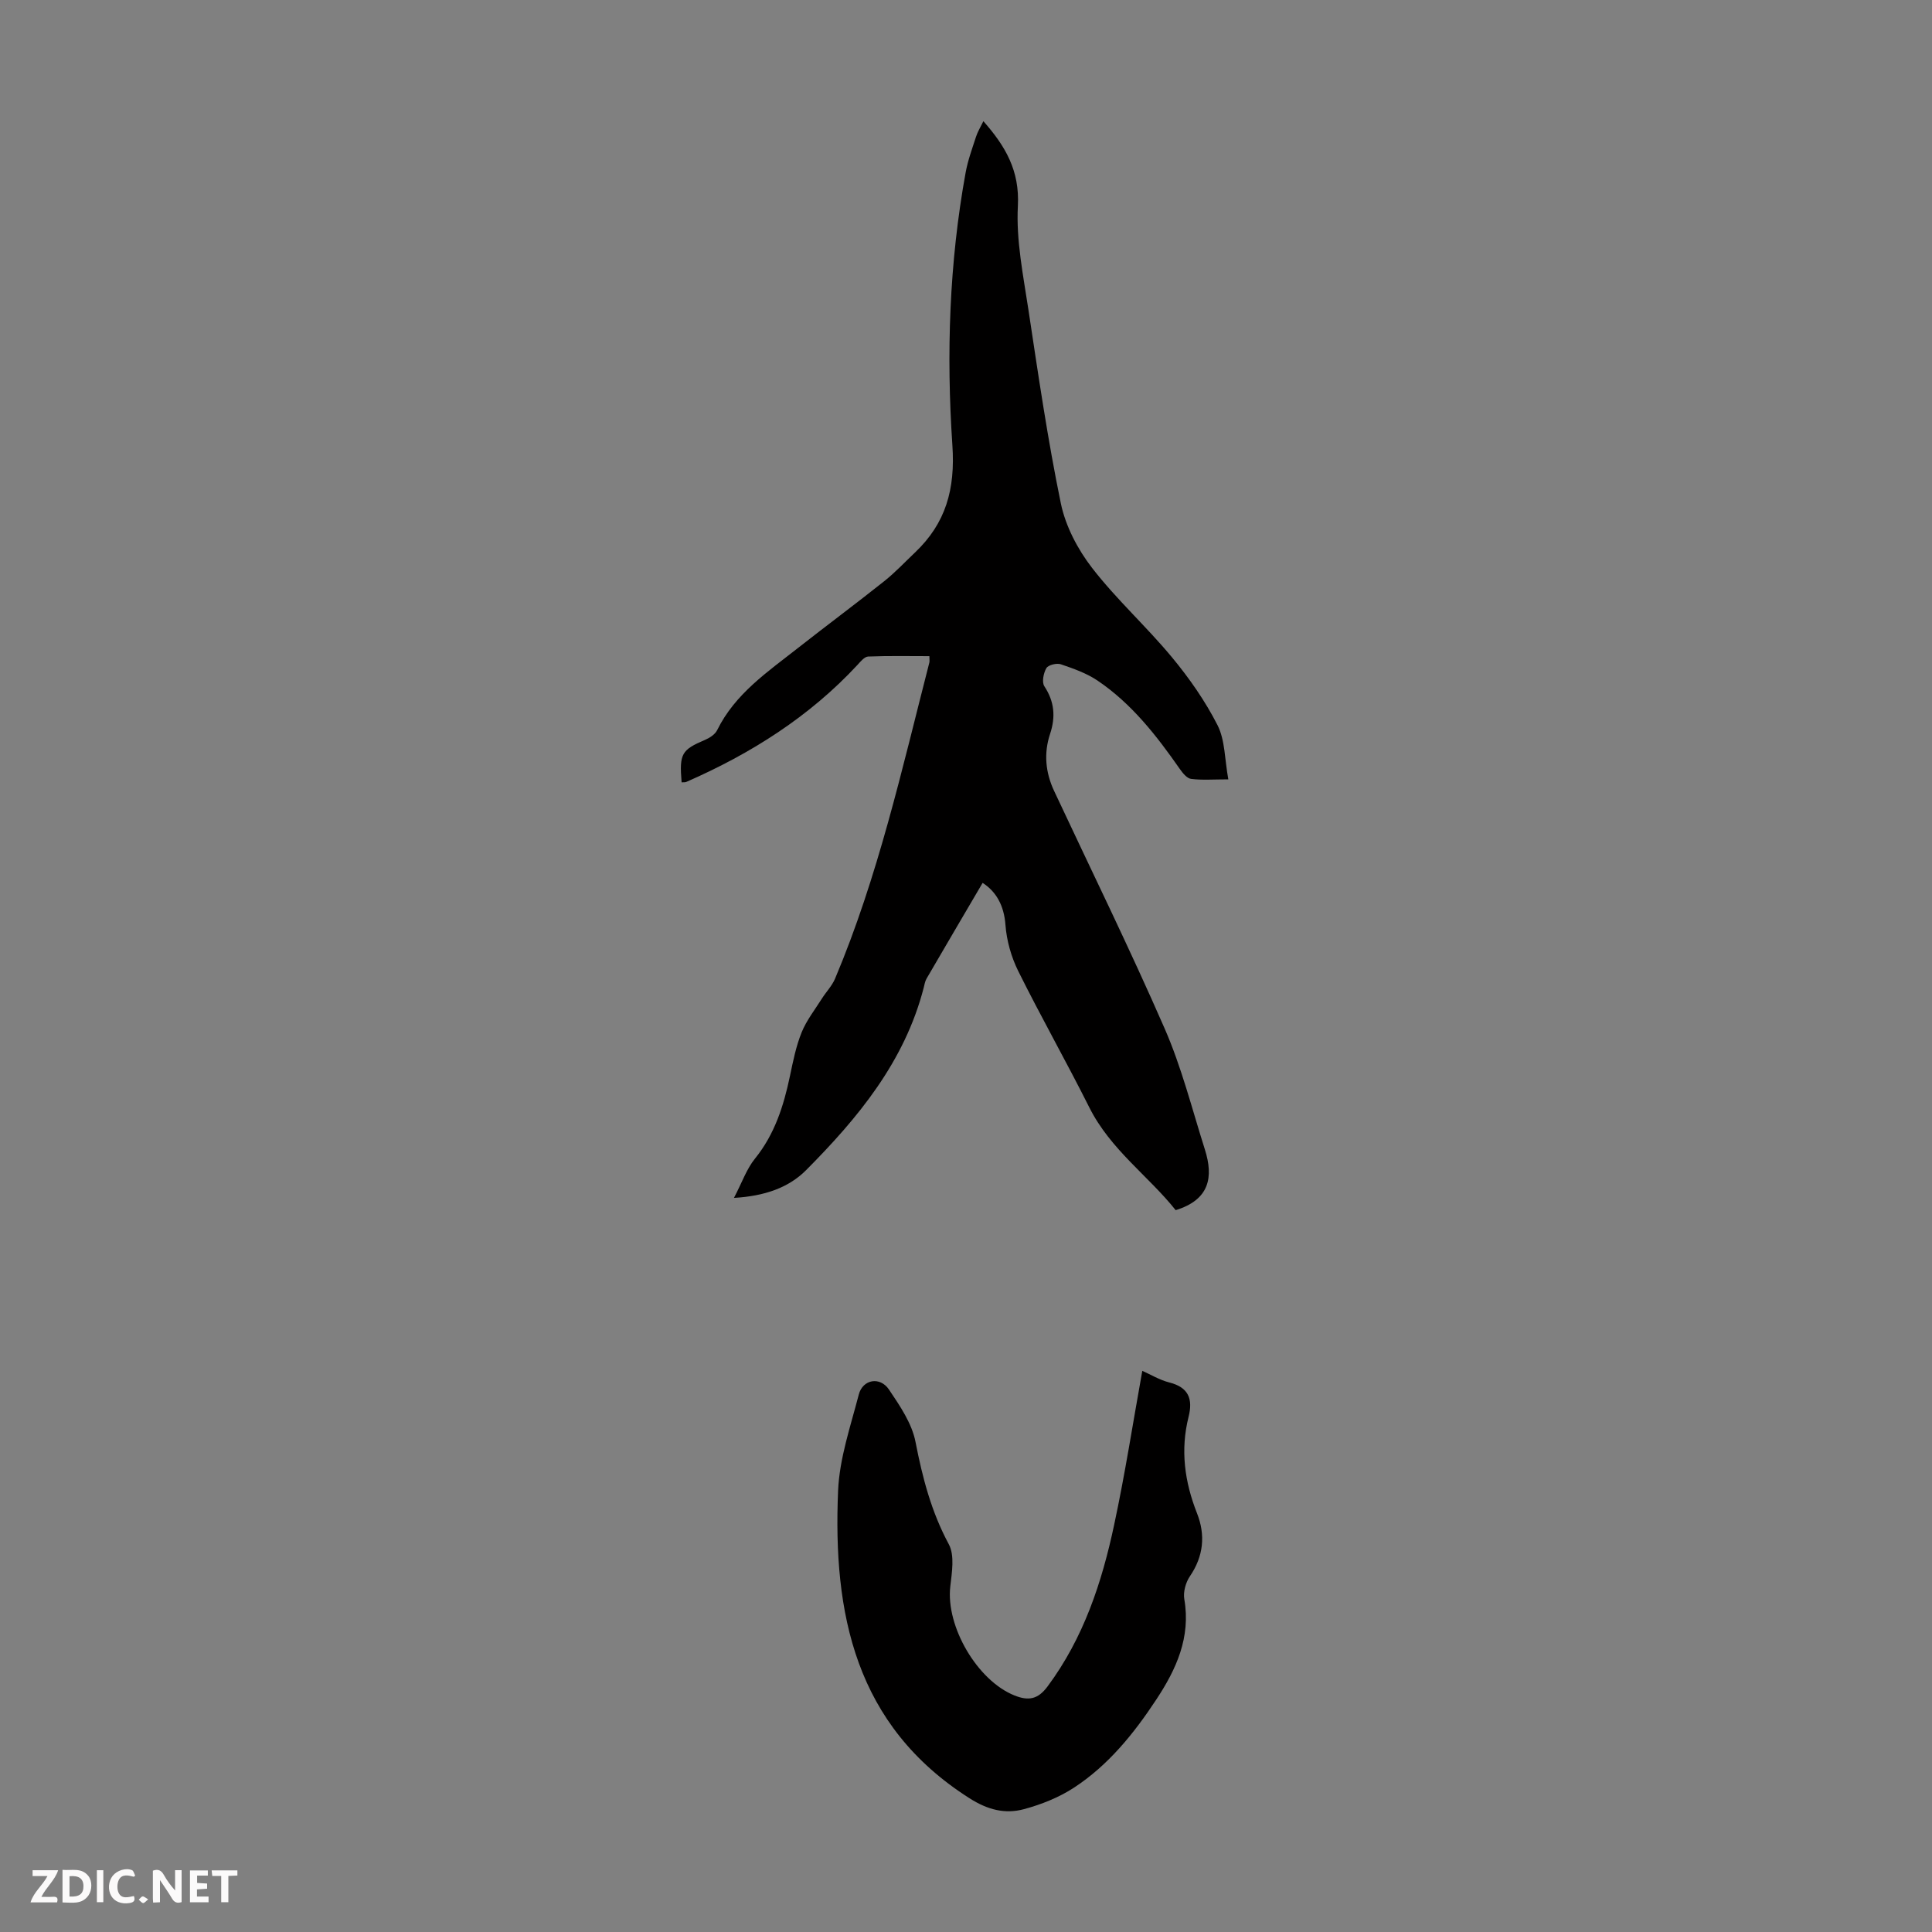
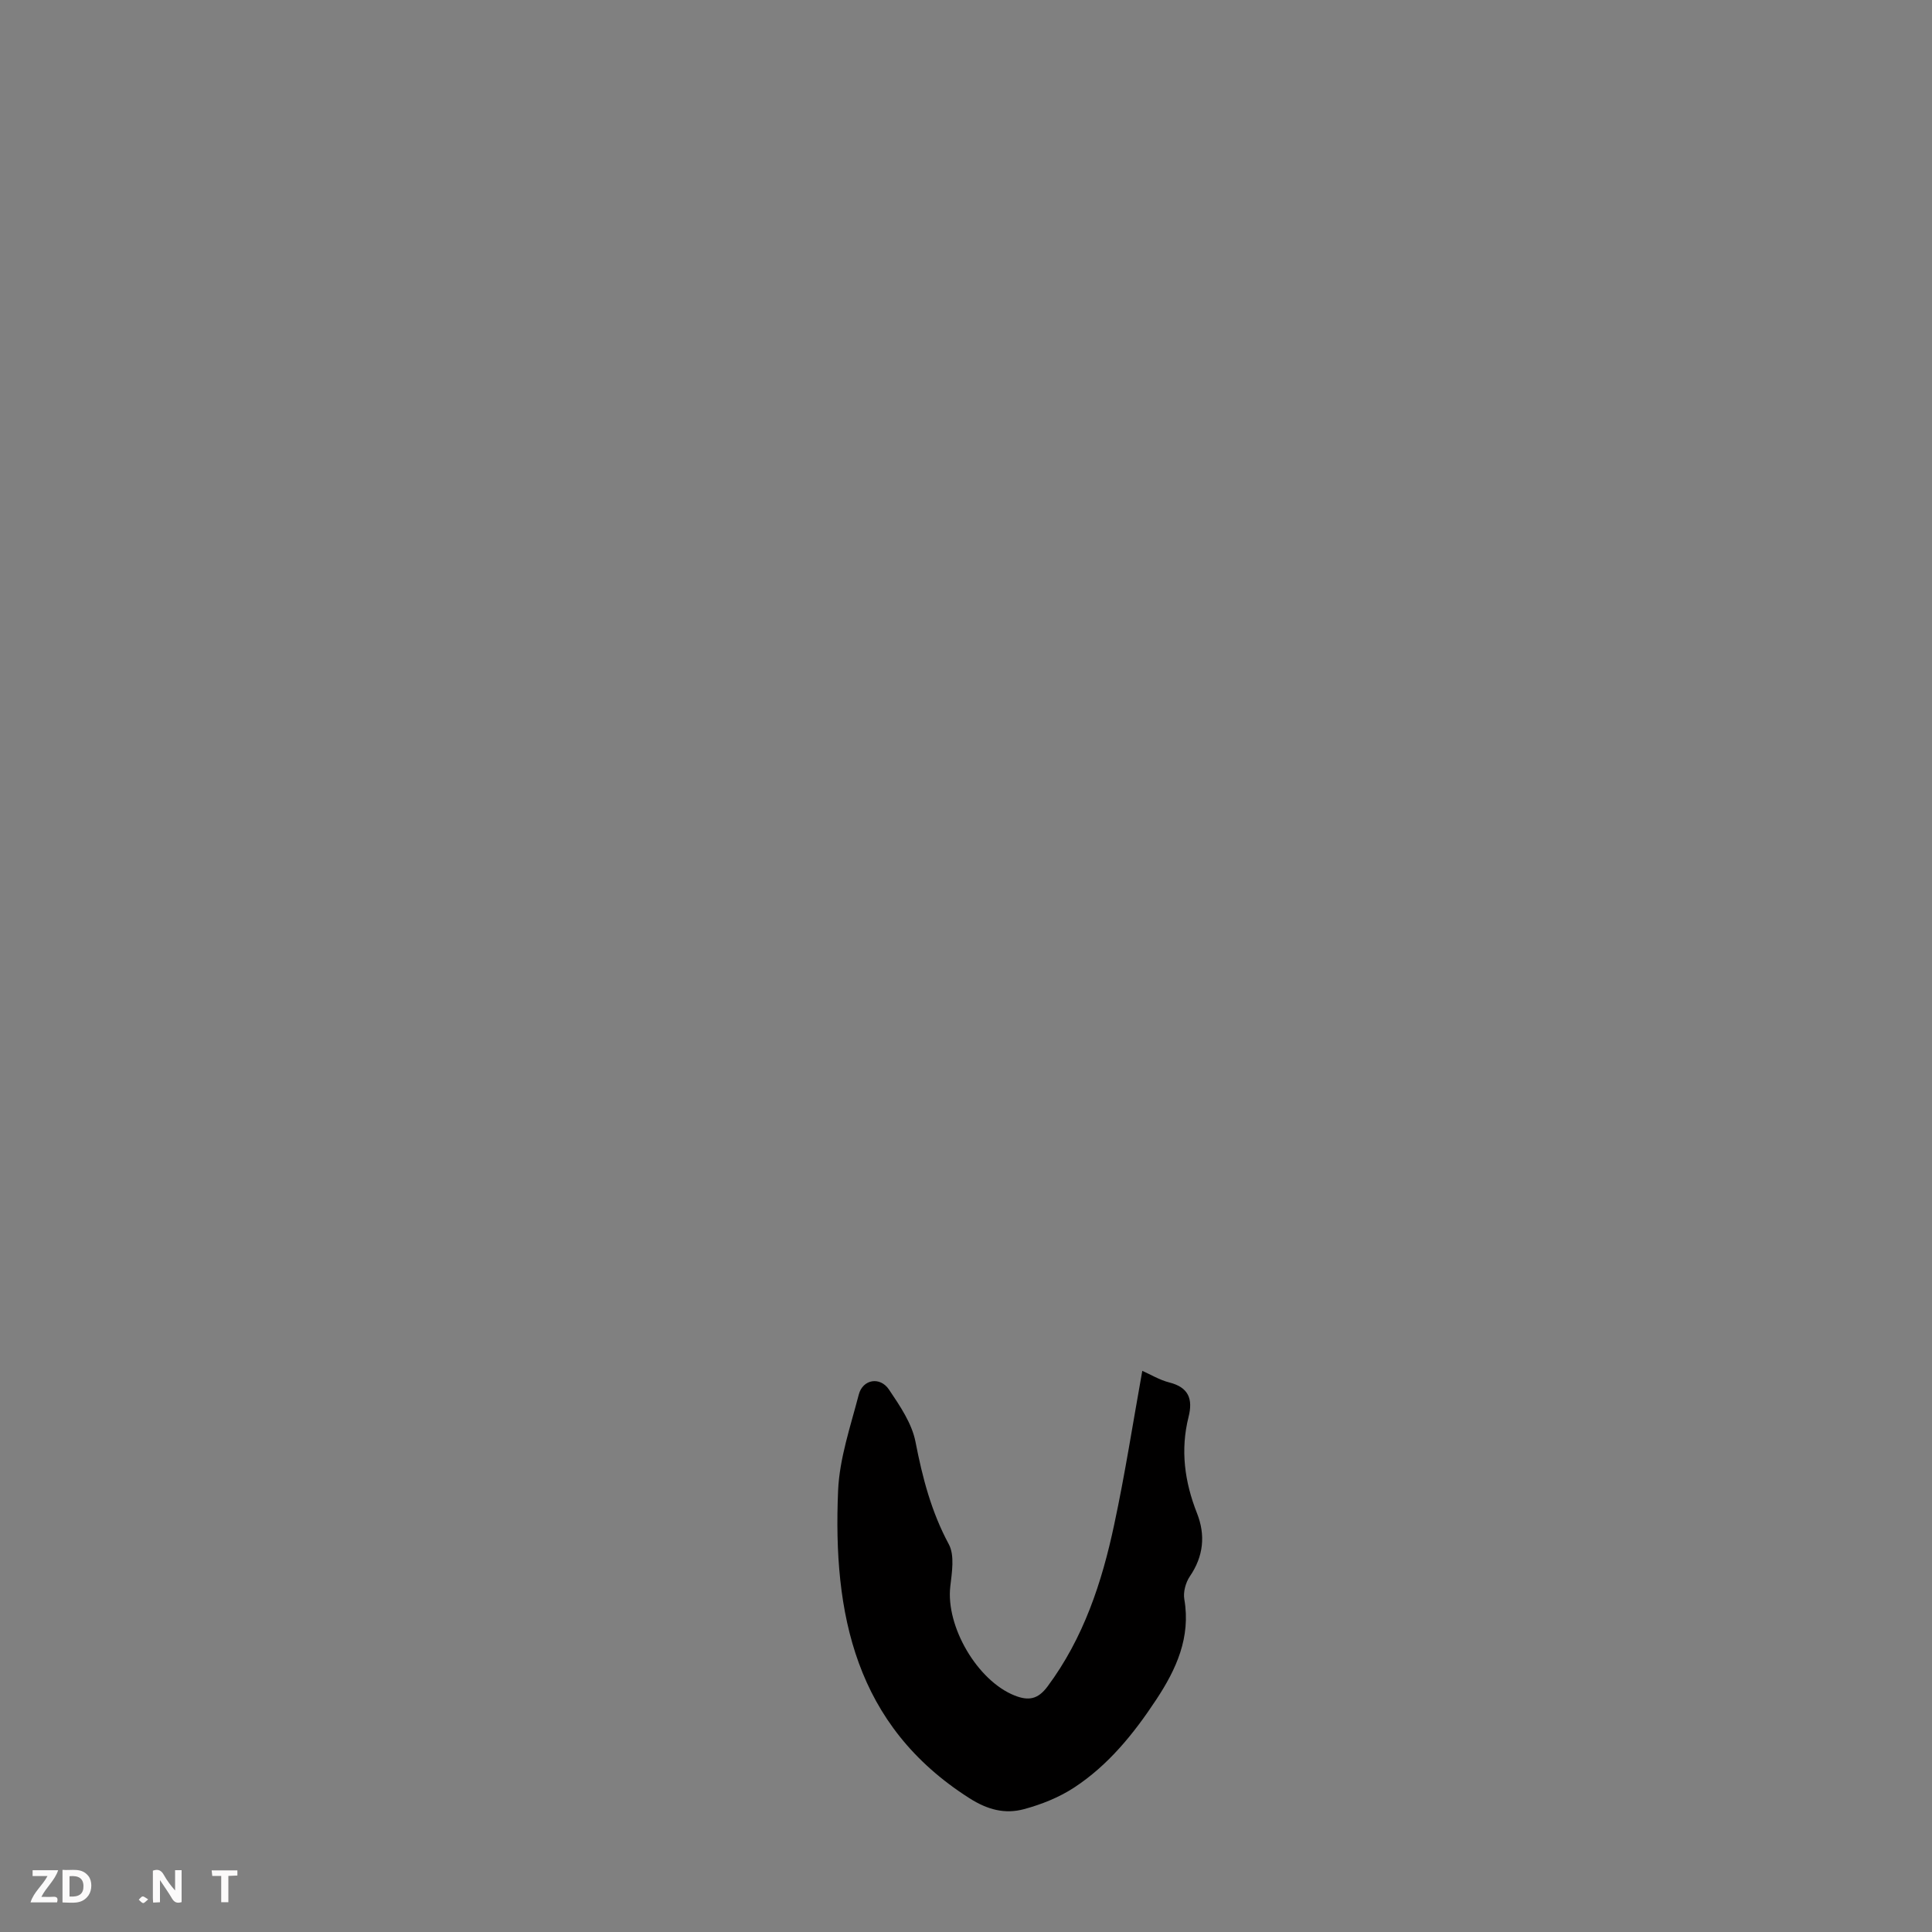
<svg xmlns="http://www.w3.org/2000/svg" enable-background="new 0 0 400 400" viewBox="0 0 400 400">
  <rect x="0" y="0" width="400" height="400" fill="#808080" stroke="none" />
  <g fill="#fbfafa">
    <path d="m37.59 393.81c-.92.31-1.52.05-2-.78-.7-1.2-1.52-2.34-2.47-3.78v4.59c-.55.03-.95.05-1.41.07-.03-.37-.06-.64-.06-.91 0-1.91 0-3.81 0-5.7 1.13-.41 1.77-.03 2.29.91.62 1.11 1.38 2.14 2.31 3.19v-4.2h1.35v6.61z" />
    <path d="m12.94 393.88v-6.75c1.9.19 3.93-.54 5.37 1.29.8 1.01.78 2.88.03 3.97-1.37 1.97-3.4 1.51-5.4 1.49m1.45-1.22c2.04.12 2.92-.58 2.89-2.21-.03-1.51-.98-2.19-2.89-2z" />
    <path d="m11.81 393.87h-5.49c.68-2.18 2.47-3.48 3.51-5.45h-3.08v-1.21h5.29c-.71 2.13-2.44 3.48-3.47 5.51.86 0 1.63.04 2.39-.01.79-.05 1.14.21.85 1.16" />
-     <path d="m39.33 393.86v-6.61h3.7v1.07h-2.22v1.52c.68.04 1.34.09 2.07.13v1.07c-.72.05-1.38.09-2.1.14v1.48h2.4v1.19h-3.85z" />
-     <path d="m27.71 388.56c-1.15-.3-2.46-.61-3.1.64-.37.73-.41 1.93-.06 2.67.63 1.35 1.99.93 3.17.68.35.94-.01 1.32-.93 1.46-1.62.25-3.05-.27-3.76-1.48-.73-1.24-.6-3.03.31-4.17.88-1.11 2.71-1.7 4-1.16.32.13.44.74.65 1.12-.1.08-.19.16-.28.24" />
    <path d="m49.15 387.24v1.07c-.59.02-1.17.05-1.87.08v5.44h-1.48v-5.44h-1.85c-.05-.4-.08-.73-.13-1.15z" />
-     <path d="m20.06 387.21h1.33v6.62h-1.33z" />
    <path d="m30.68 393.25c-.49.38-.8.79-1.05.76-.32-.05-.6-.45-.9-.7.26-.24.51-.64.8-.67.29-.04.62.3 1.15.61" />
  </g>
-   <path d="m151.96 248.01c1.67-3.19 2.61-5.99 4.35-8.13 4.09-5.06 5.94-10.92 7.24-17.1.64-3.05 1.26-6.17 2.42-9.04 1.01-2.49 2.75-4.7 4.2-7 .88-1.39 2.09-2.63 2.72-4.12 8.9-21.1 13.85-43.38 19.52-65.44.08-.31.01-.66.01-1.33-4.25 0-8.47-.09-12.68.08-.76.03-1.56 1.02-2.19 1.71-9.98 10.76-22.1 18.4-35.44 24.24-.29.13-.66.07-.99.09-.49-5.93-.01-6.72 4.86-8.79.96-.41 2.07-1.13 2.5-2.01 3.72-7.56 10.47-12.08 16.77-17.04 5.89-4.63 11.91-9.1 17.78-13.77 2.27-1.8 4.27-3.94 6.38-5.94 6.42-6.08 8.39-13.14 7.77-22.24-1.27-18.85-.66-37.79 2.75-56.49.46-2.51 1.36-4.95 2.15-7.39.33-1.03.92-1.97 1.52-3.21 4.57 5.18 7.53 10.24 7.14 17.56-.38 7.14 1.12 14.42 2.2 21.58 2.02 13.37 3.97 26.78 6.7 40.01.98 4.72 3.49 9.5 6.47 13.35 5.04 6.52 11.25 12.12 16.52 18.48 3.6 4.34 6.9 9.07 9.45 14.08 1.57 3.1 1.47 7.05 2.23 11.21-3.13 0-5.46.19-7.72-.1-.85-.11-1.73-1.21-2.32-2.05-4.82-6.91-9.98-13.54-17.05-18.31-2.27-1.53-4.98-2.48-7.59-3.37-.86-.29-2.6.14-2.99.8-.6 1.02-.97 2.91-.42 3.75 2.1 3.19 2.36 6.34 1.18 9.89-1.32 3.98-.95 7.95.83 11.76 7.67 16.39 15.66 32.64 22.9 49.22 3.51 8.03 5.67 16.66 8.33 25.05 1.79 5.66 1.02 10.38-6.05 12.55-5.57-7.02-13.5-12.53-17.87-21.25-4.76-9.49-10-18.73-14.72-28.24-1.45-2.92-2.41-6.32-2.65-9.56-.3-4.12-1.99-6.95-4.73-8.71-3.89 6.63-7.76 13.21-11.6 19.81-.33.56-.44 1.26-.6 1.91-3.94 15.27-13.59 26.94-24.35 37.76-3.63 3.64-8.59 5.37-14.93 5.74z" fill="#010000" />
  <path d="m236.5 283.82c1.71.75 3.57 1.89 5.58 2.4 4.02 1.01 4.93 3.43 4 7.13-1.72 6.84-.83 13.43 1.75 19.96 1.77 4.48 1.37 8.88-1.48 13.05-.87 1.28-1.41 3.26-1.15 4.75 1.36 7.9-1.66 14.49-5.8 20.76-4.64 7.04-9.93 13.6-17.05 18.25-3.11 2.03-6.76 3.48-10.36 4.45-3.92 1.05-7.5.14-11.28-2.27-23.72-15.09-28.28-38.29-27.19-63.7.29-6.68 2.58-13.31 4.28-19.87.82-3.16 4.39-3.8 6.25-1.04 2.26 3.36 4.76 7.01 5.5 10.86 1.44 7.4 3.27 14.45 6.89 21.17 1.24 2.31.64 5.83.31 8.72-.97 8.28 5.6 19.54 13.32 22.6 2.86 1.13 4.81.82 6.81-1.87 7.46-10.03 11.26-21.54 13.8-33.51 2.24-10.44 3.87-21.01 5.82-31.84z" fill="#010000" />
</svg>